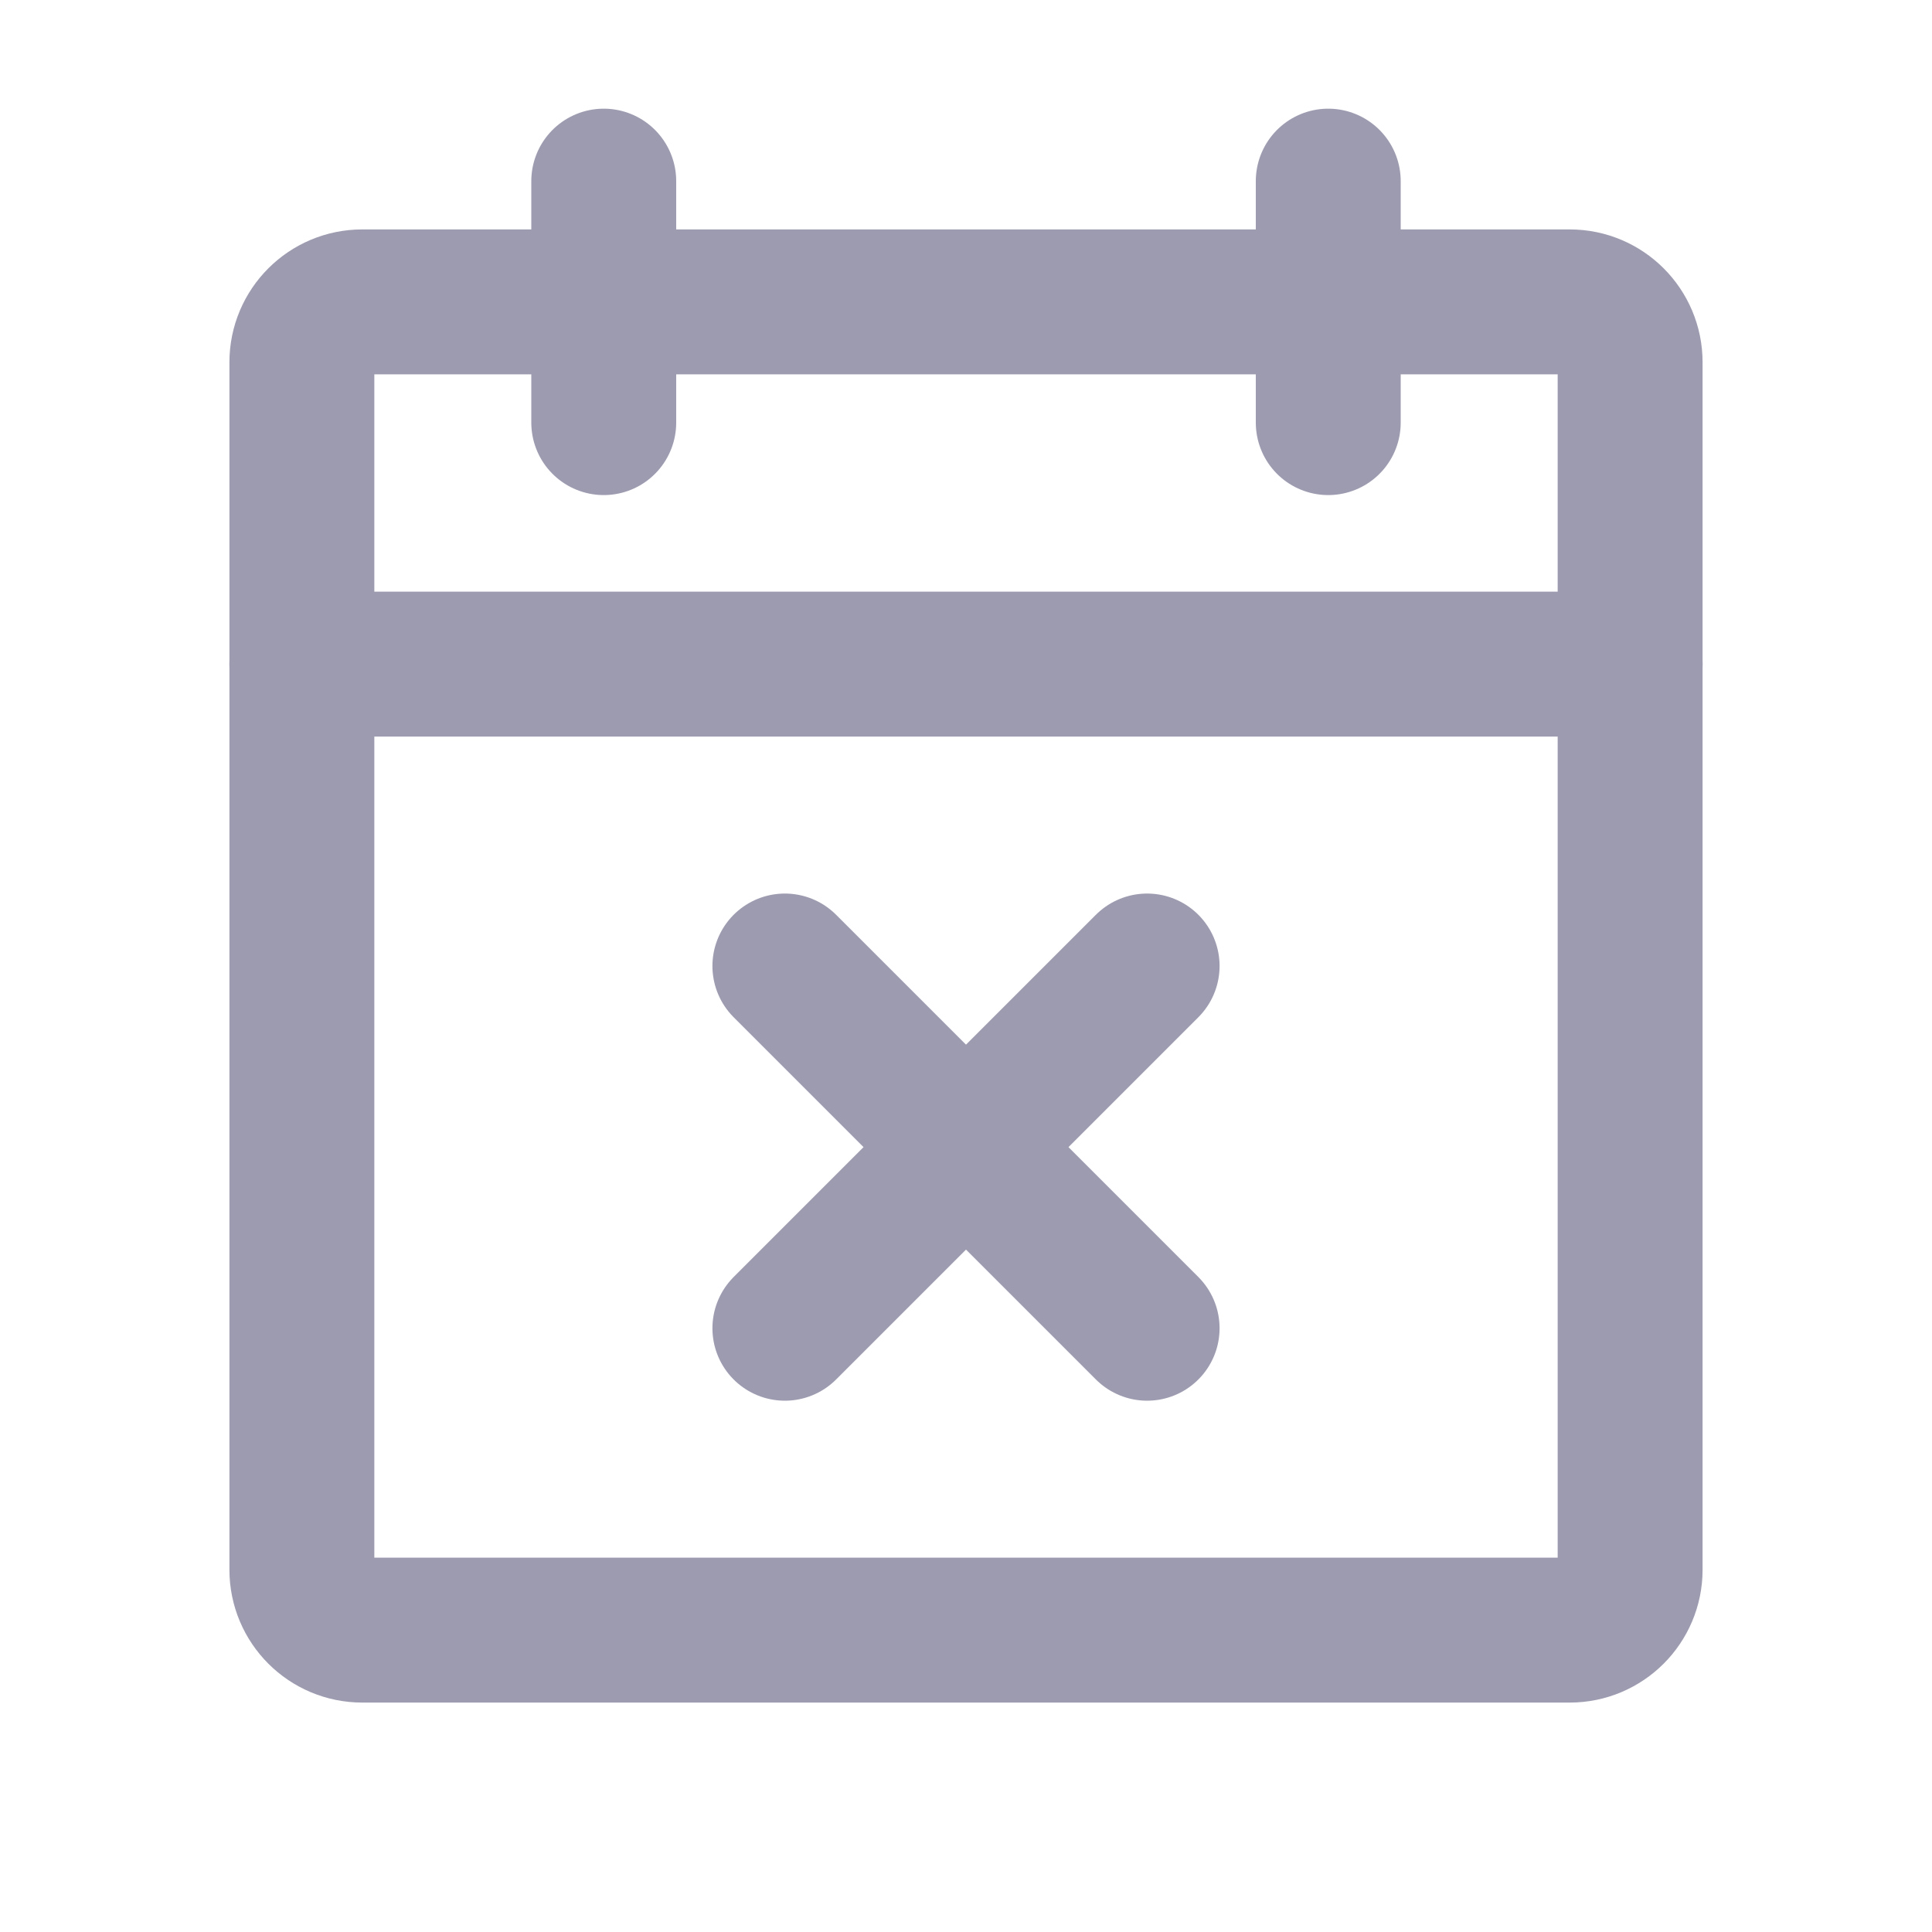
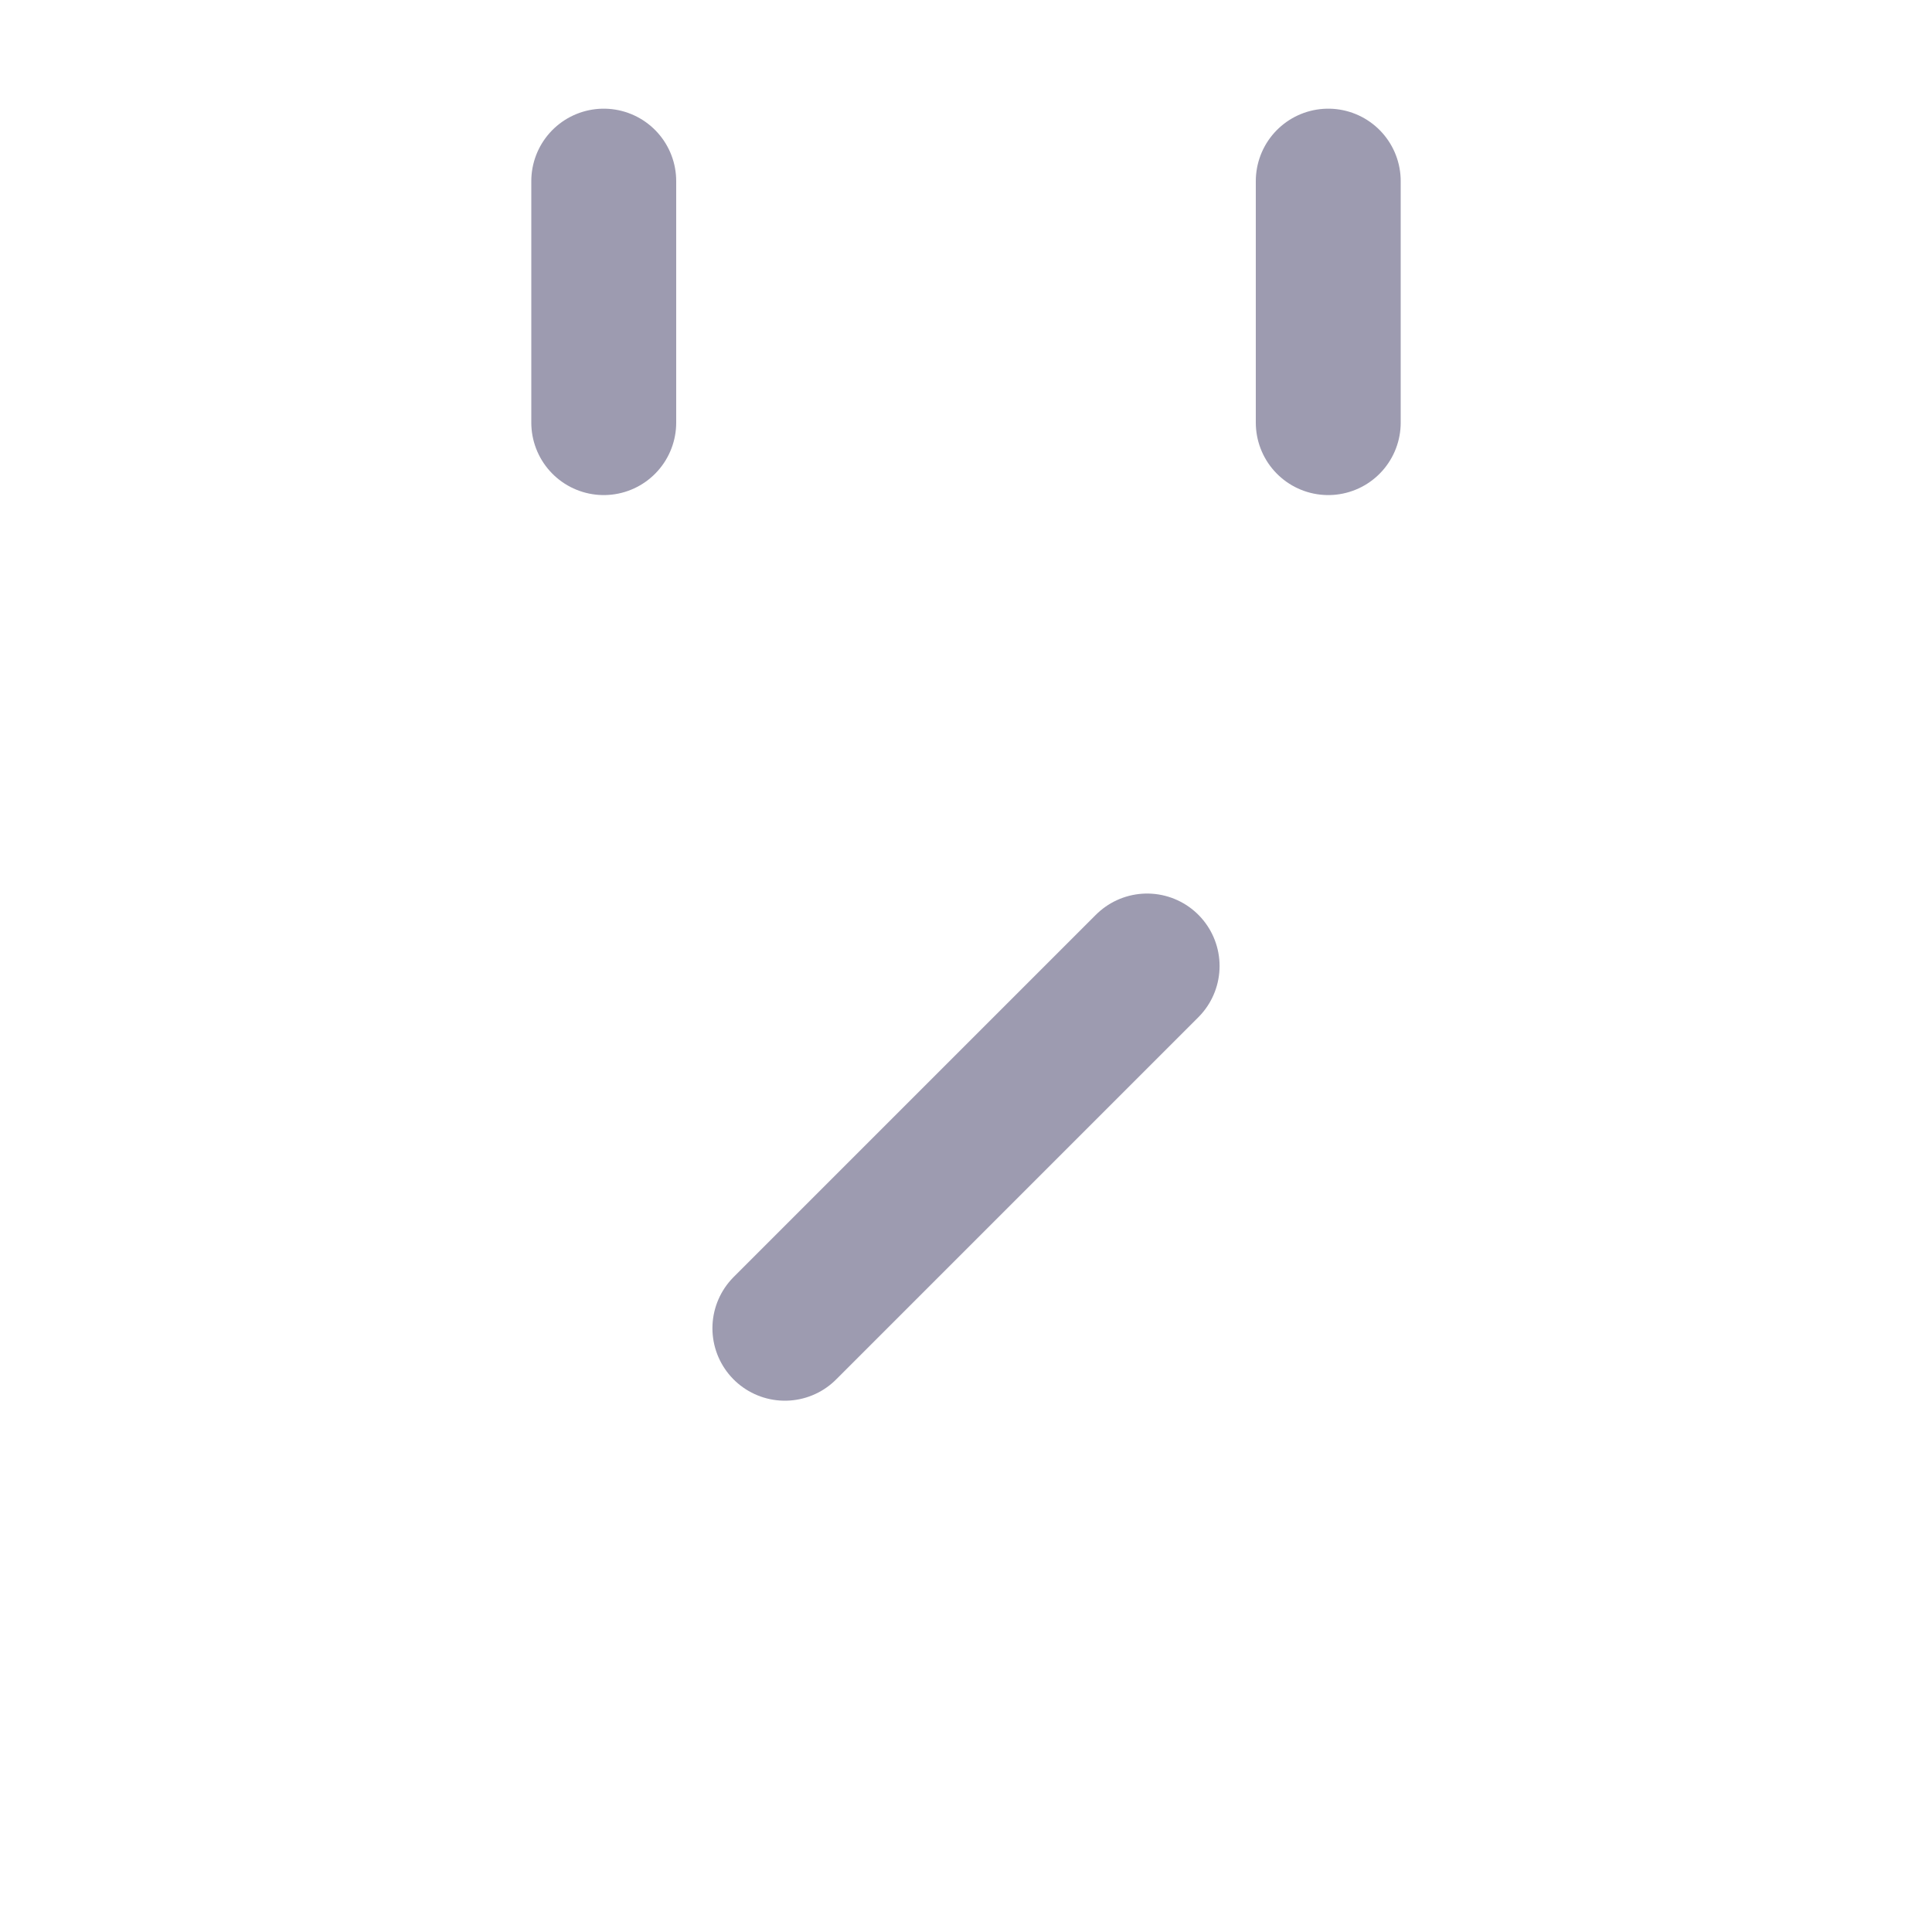
<svg xmlns="http://www.w3.org/2000/svg" width="16" height="16" viewBox="0 0 16 16" fill="none">
-   <path d="M13 2.5H3C2.724 2.5 2.5 2.724 2.5 3V13C2.5 13.276 2.724 13.5 3 13.5H13C13.276 13.5 13.5 13.276 13.5 13V3C13.5 2.724 13.276 2.5 13 2.5Z" stroke="#9D9BB0" stroke-width="1.2" stroke-linecap="round" stroke-linejoin="round" />
  <path d="M11 1.5V3.5" stroke="#9D9BB0" stroke-width="1.2" stroke-linecap="round" stroke-linejoin="round" />
  <path d="M5 1.5V3.5" stroke="#9D9BB0" stroke-width="1.2" stroke-linecap="round" stroke-linejoin="round" />
-   <path d="M2.5 5.5H13.5" stroke="#9D9BB0" stroke-width="1.2" stroke-linecap="round" stroke-linejoin="round" />
  <path d="M9.5 8L6.5 11" stroke="#9D9BB0" stroke-width="1.2" stroke-linecap="round" stroke-linejoin="round" />
-   <path d="M9.5 11L6.5 8" stroke="#9D9BB0" stroke-width="1.2" stroke-linecap="round" stroke-linejoin="round" />
</svg>